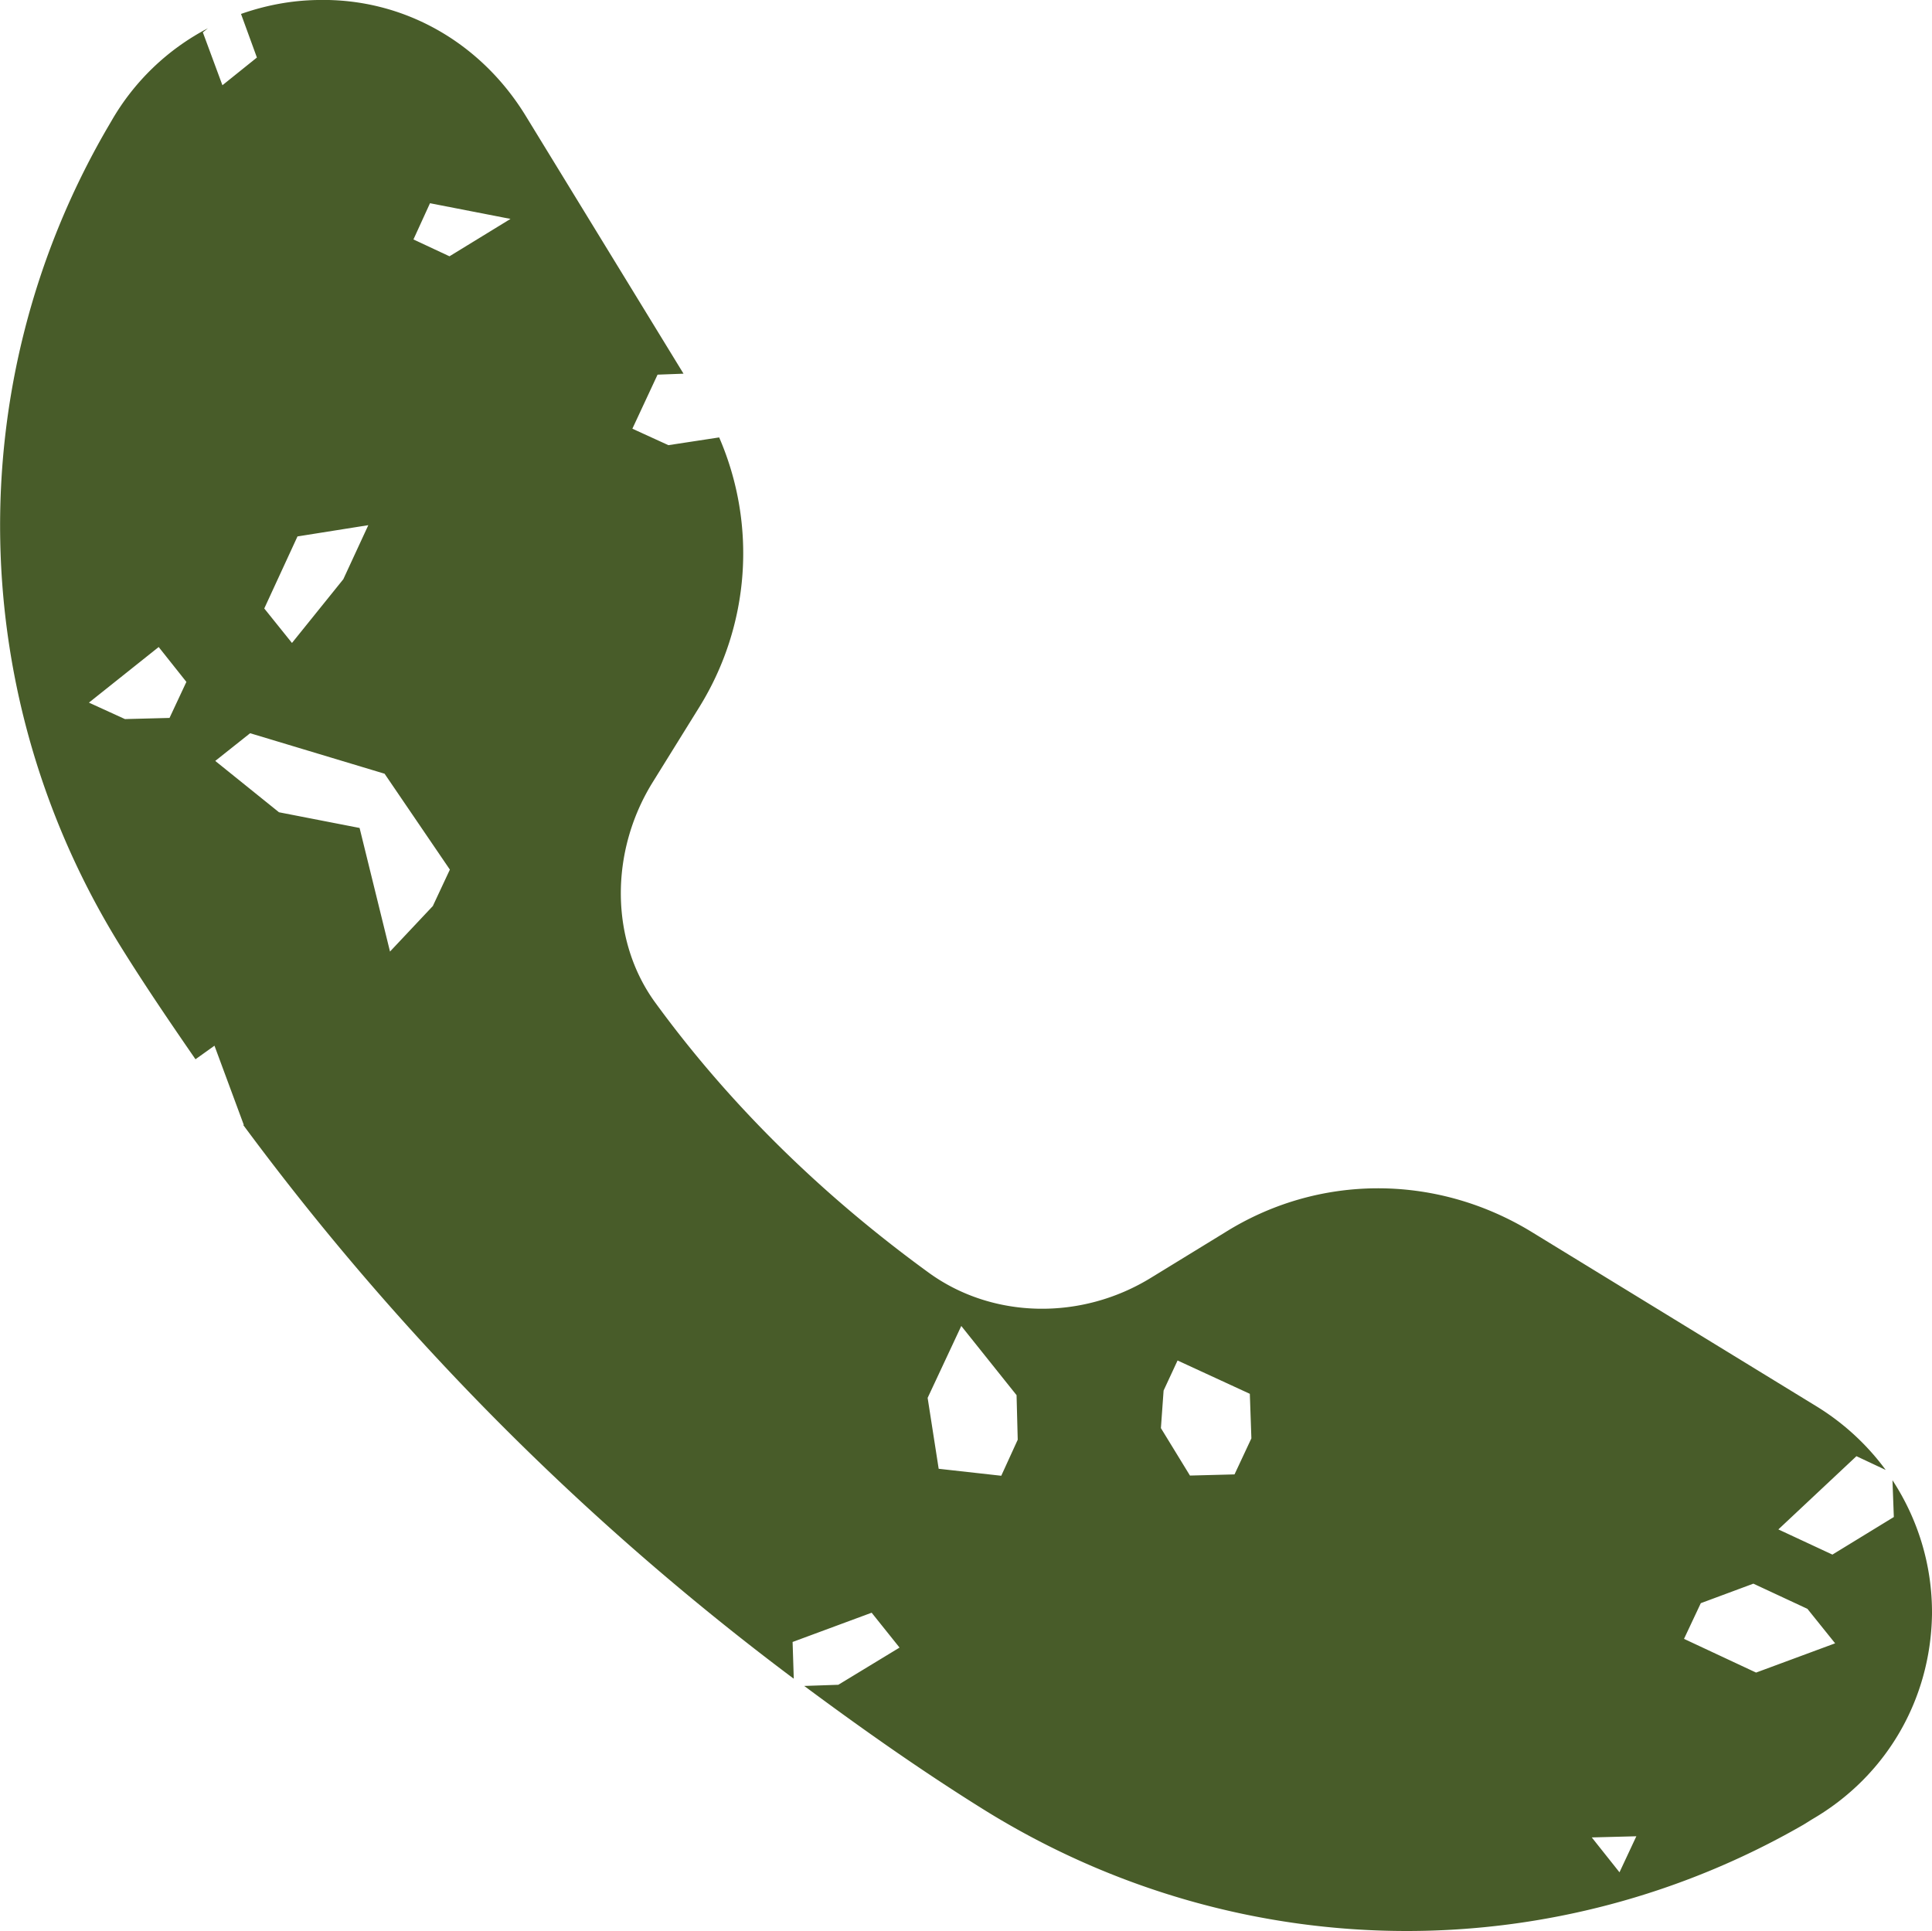
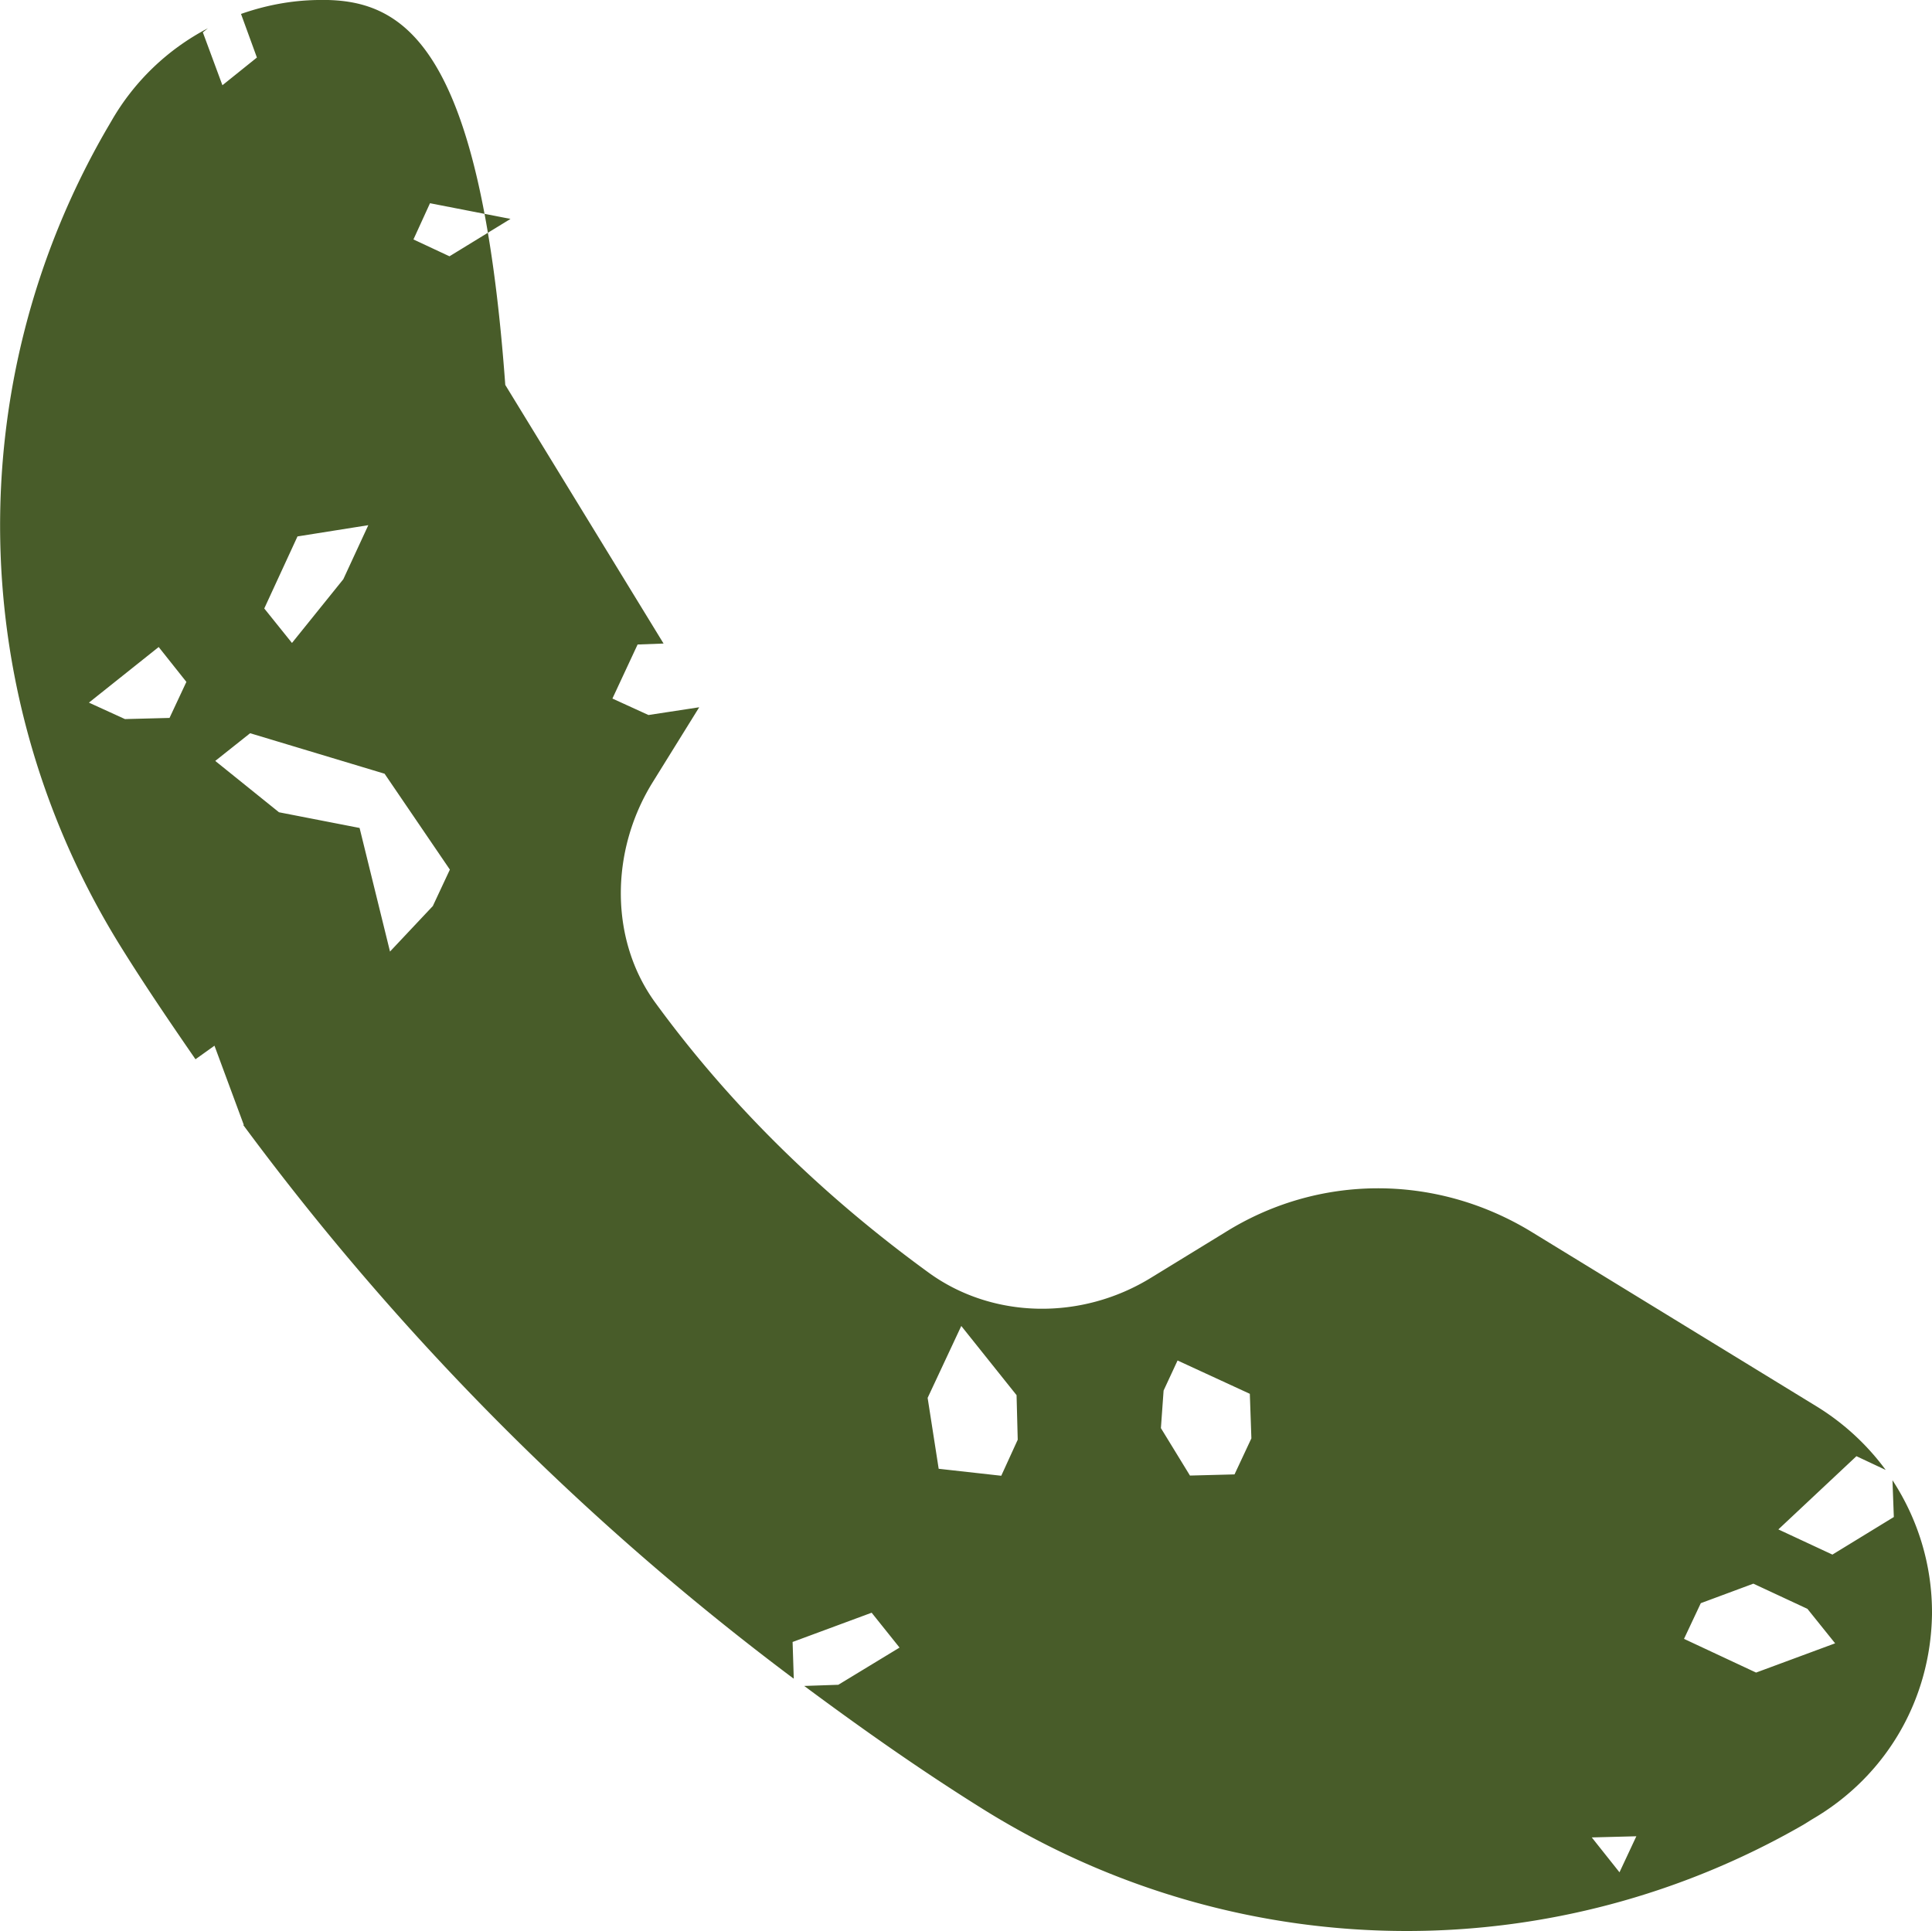
<svg xmlns="http://www.w3.org/2000/svg" data-name="Ebene 1" viewBox="0 0 99.72 99.7">
-   <path d="m40.97 86.64-.06-1.88 4.08-1.51 1.44 1.8-3.16 1.92-1.76.06c2.99 2.22 6.04 4.37 9.23 6.36 6.7 4.18 14.27 6.29 21.87 6.29 7.05 0 14.13-1.83 20.48-5.49l.45-.28c3.8-2.21 6.11-6.15 6.18-10.57.02-2.53-.72-4.91-2.04-6.93l.07 1.9-3.17 1.94-2.79-1.3 4.03-3.78 1.51.71a12.64 12.64 0 0 0-3.55-3.27L79 63.56c-4.91-2.97-10.95-2.97-15.79.07l-3.77 2.31c-3.63 2.25-8.22 2.14-11.5-.24-5.56-4.04-10.33-8.74-14.13-13.96-2.31-3.18-2.35-7.74-.14-11.33l2.42-3.9c2.63-4.24 2.98-9.43 1.03-13.93l-2.62.4-1.86-.85 1.3-2.79 1.34-.05-8.17-13.35C24.79 2.18 20.82-.1 16.4 0c-1.38.02-2.71.28-3.96.72l.82 2.25-1.78 1.43-1.01-2.73.26-.21a12.313 12.313 0 0 0-4.97 4.77l-.24.41c-7.63 13.16-7.32 29.4.79 42.35 1.21 1.94 2.49 3.82 3.78 5.69l.98-.7 1.51 4.08-.02.02a138.818 138.818 0 0 0 28.4 28.57Zm46.81-3.88 2.72-1.01 2.79 1.3 1.43 1.78-4.08 1.51-3.72-1.74.87-1.85Zm-3.32 12.03-.87 1.86-1.43-1.8 2.3-.06Zm-24.4-23.01.72-1.55 3.73 1.72.08 2.3-.87 1.86-2.3.06-1.5-2.45.14-1.95Zm-10.45-3.34 2.86 3.58.06 2.3-.85 1.86-3.23-.36-.57-3.66 1.74-3.72ZM8.75 37.06l-2.3.06-1.86-.85 3.6-2.87 1.43 1.8-.87 1.86Zm13.44-26.57 4.16.81-3.15 1.93-1.86-.87.85-1.86Zm-6.83 17.2 3.65-.58-1.29 2.79-2.65 3.29-1.43-1.78 1.72-3.73Zm6.99 19.07-2.22 2.36-1.57-6.38-4.16-.81-3.29-2.65 1.8-1.43 6.94 2.09 3.37 4.95-.87 1.86Z" style="fill:#485c29;stroke-width:0" />
+   <path d="m40.97 86.64-.06-1.88 4.08-1.51 1.44 1.8-3.16 1.92-1.76.06c2.99 2.22 6.04 4.37 9.23 6.36 6.7 4.18 14.27 6.29 21.87 6.29 7.05 0 14.13-1.83 20.48-5.49l.45-.28c3.8-2.21 6.11-6.15 6.18-10.57.02-2.53-.72-4.91-2.04-6.93l.07 1.9-3.17 1.94-2.79-1.3 4.03-3.78 1.51.71a12.64 12.64 0 0 0-3.55-3.27L79 63.56c-4.91-2.97-10.95-2.97-15.79.07l-3.77 2.31c-3.63 2.25-8.22 2.14-11.5-.24-5.56-4.04-10.33-8.74-14.13-13.96-2.31-3.18-2.35-7.74-.14-11.33l2.42-3.9l-2.62.4-1.86-.85 1.3-2.79 1.34-.05-8.17-13.35C24.79 2.18 20.82-.1 16.4 0c-1.38.02-2.71.28-3.96.72l.82 2.25-1.78 1.43-1.01-2.73.26-.21a12.313 12.313 0 0 0-4.97 4.77l-.24.41c-7.63 13.16-7.32 29.4.79 42.35 1.21 1.94 2.49 3.82 3.78 5.69l.98-.7 1.51 4.08-.02.02a138.818 138.818 0 0 0 28.4 28.57Zm46.81-3.88 2.72-1.01 2.79 1.3 1.43 1.78-4.08 1.51-3.72-1.74.87-1.85Zm-3.32 12.03-.87 1.86-1.43-1.8 2.3-.06Zm-24.4-23.01.72-1.55 3.73 1.72.08 2.3-.87 1.86-2.3.06-1.5-2.45.14-1.95Zm-10.45-3.34 2.86 3.58.06 2.3-.85 1.86-3.23-.36-.57-3.66 1.74-3.72ZM8.75 37.06l-2.3.06-1.86-.85 3.6-2.87 1.43 1.8-.87 1.86Zm13.44-26.57 4.16.81-3.15 1.93-1.86-.87.85-1.86Zm-6.83 17.2 3.65-.58-1.29 2.79-2.65 3.29-1.43-1.78 1.72-3.73Zm6.99 19.07-2.22 2.36-1.57-6.38-4.16-.81-3.29-2.65 1.8-1.43 6.94 2.09 3.37 4.95-.87 1.86Z" style="fill:#485c29;stroke-width:0" />
</svg>